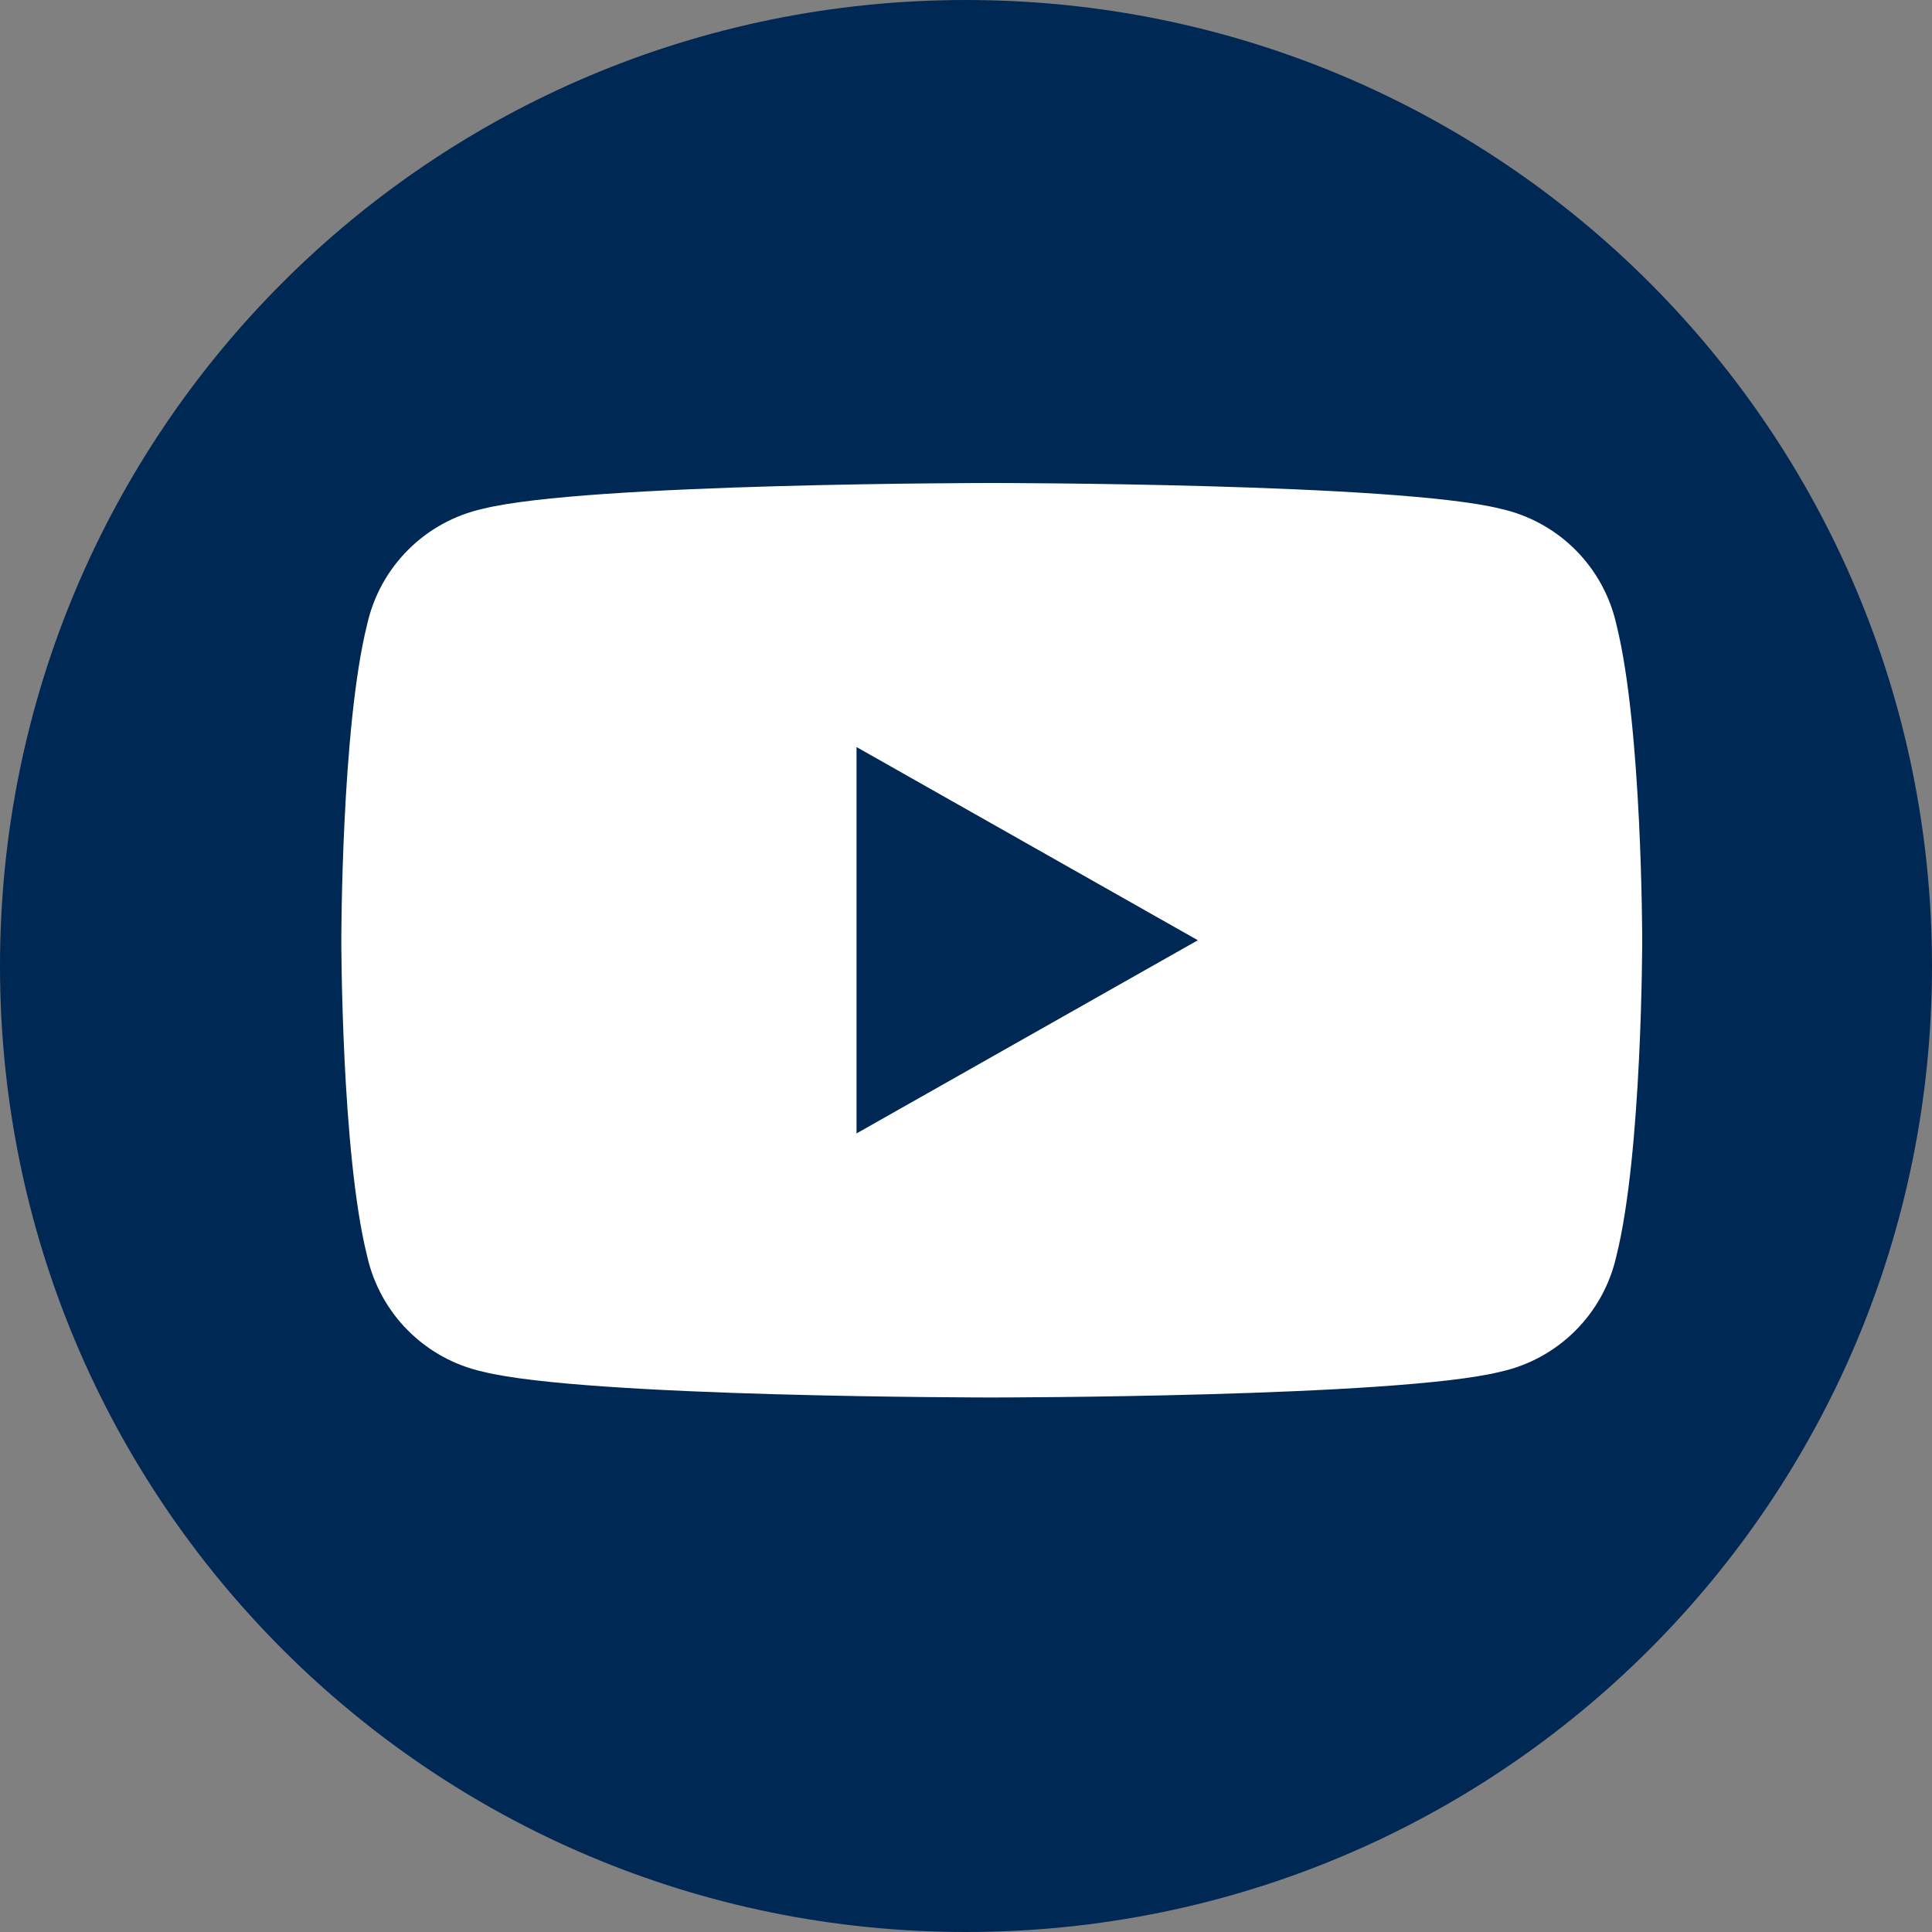
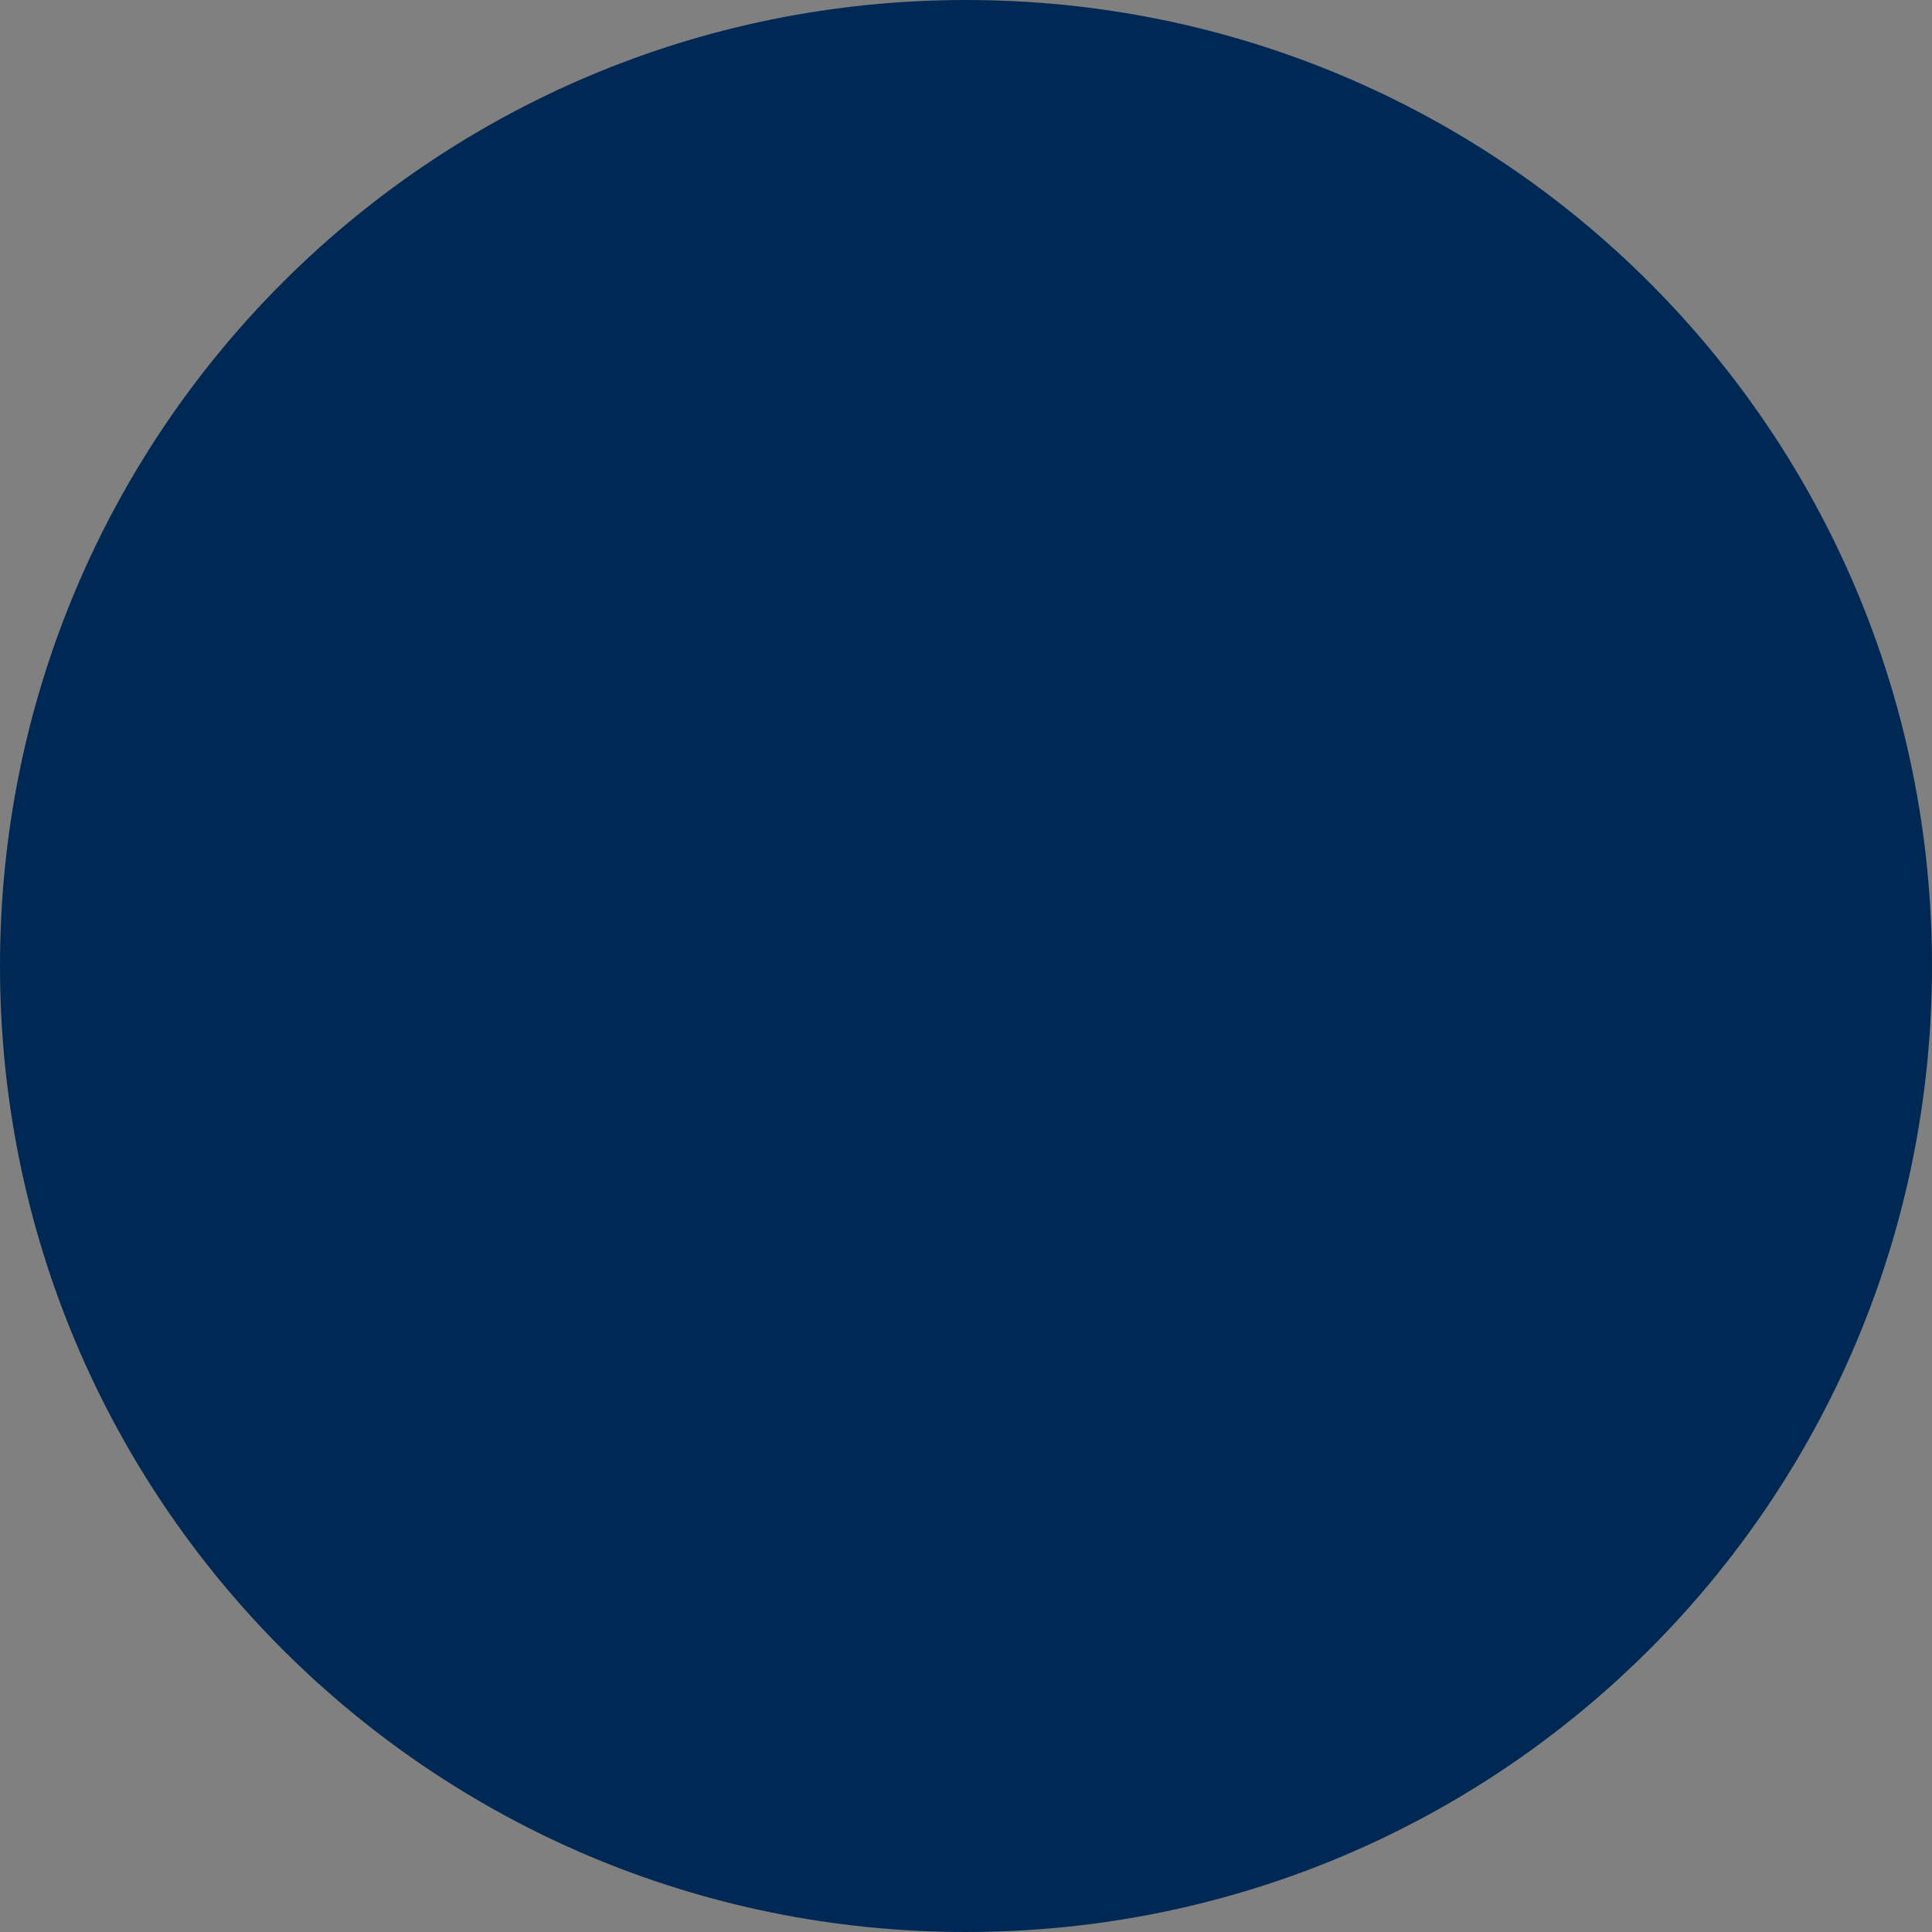
<svg xmlns="http://www.w3.org/2000/svg" width="24px" height="24px" viewBox="0 0 24 24" version="1.1">
  <rect x="0" y="0" width="24" height="24" fill="#808080" stroke="none" />
  <title>B65C6E50-1BD0-4CD4-B046-33EE4DBB16BD</title>
  <desc>Created with sketchtool.</desc>
  <g id="Asset-Artboard-Page" stroke="none" stroke-width="1" fill="none" fill-rule="evenodd">
    <g id="youTube" fill-rule="nonzero">
      <g>
        <path d="M24,12 C24,18.64 18.64,24 12,24 C5.36,24 0,18.64 0,12 C0,5.36 5.36,0 12,0 C18.64,0 24,5.36 24,12" id="Path" fill="#002855" />
-         <path d="M20.08,7.76 C19.92,7.04 19.36,6.48 18.64,6.32 C17.36,6 12.32,6 12.32,6 C12.32,6 7.28,6 6,6.32 C5.28,6.48 4.72,7.04 4.56,7.76 C4.24,9.04 4.24,11.68 4.24,11.68 C4.24,11.68 4.24,14.32 4.56,15.6 C4.72,16.32 5.28,16.88 6,17.04 C7.28,17.36 12.32,17.36 12.32,17.36 C12.32,17.36 17.36,17.36 18.64,17.04 C19.36,16.88 19.92,16.32 20.08,15.6 C20.4,14.32 20.4,11.68 20.4,11.68 C20.4,11.68 20.4,9.04 20.08,7.76 Z M10.64,14.08 L10.64,9.28 L14.88,11.68 L10.64,14.08 Z" id="Shape" fill="#FFFFFF" />
      </g>
    </g>
  </g>
</svg>